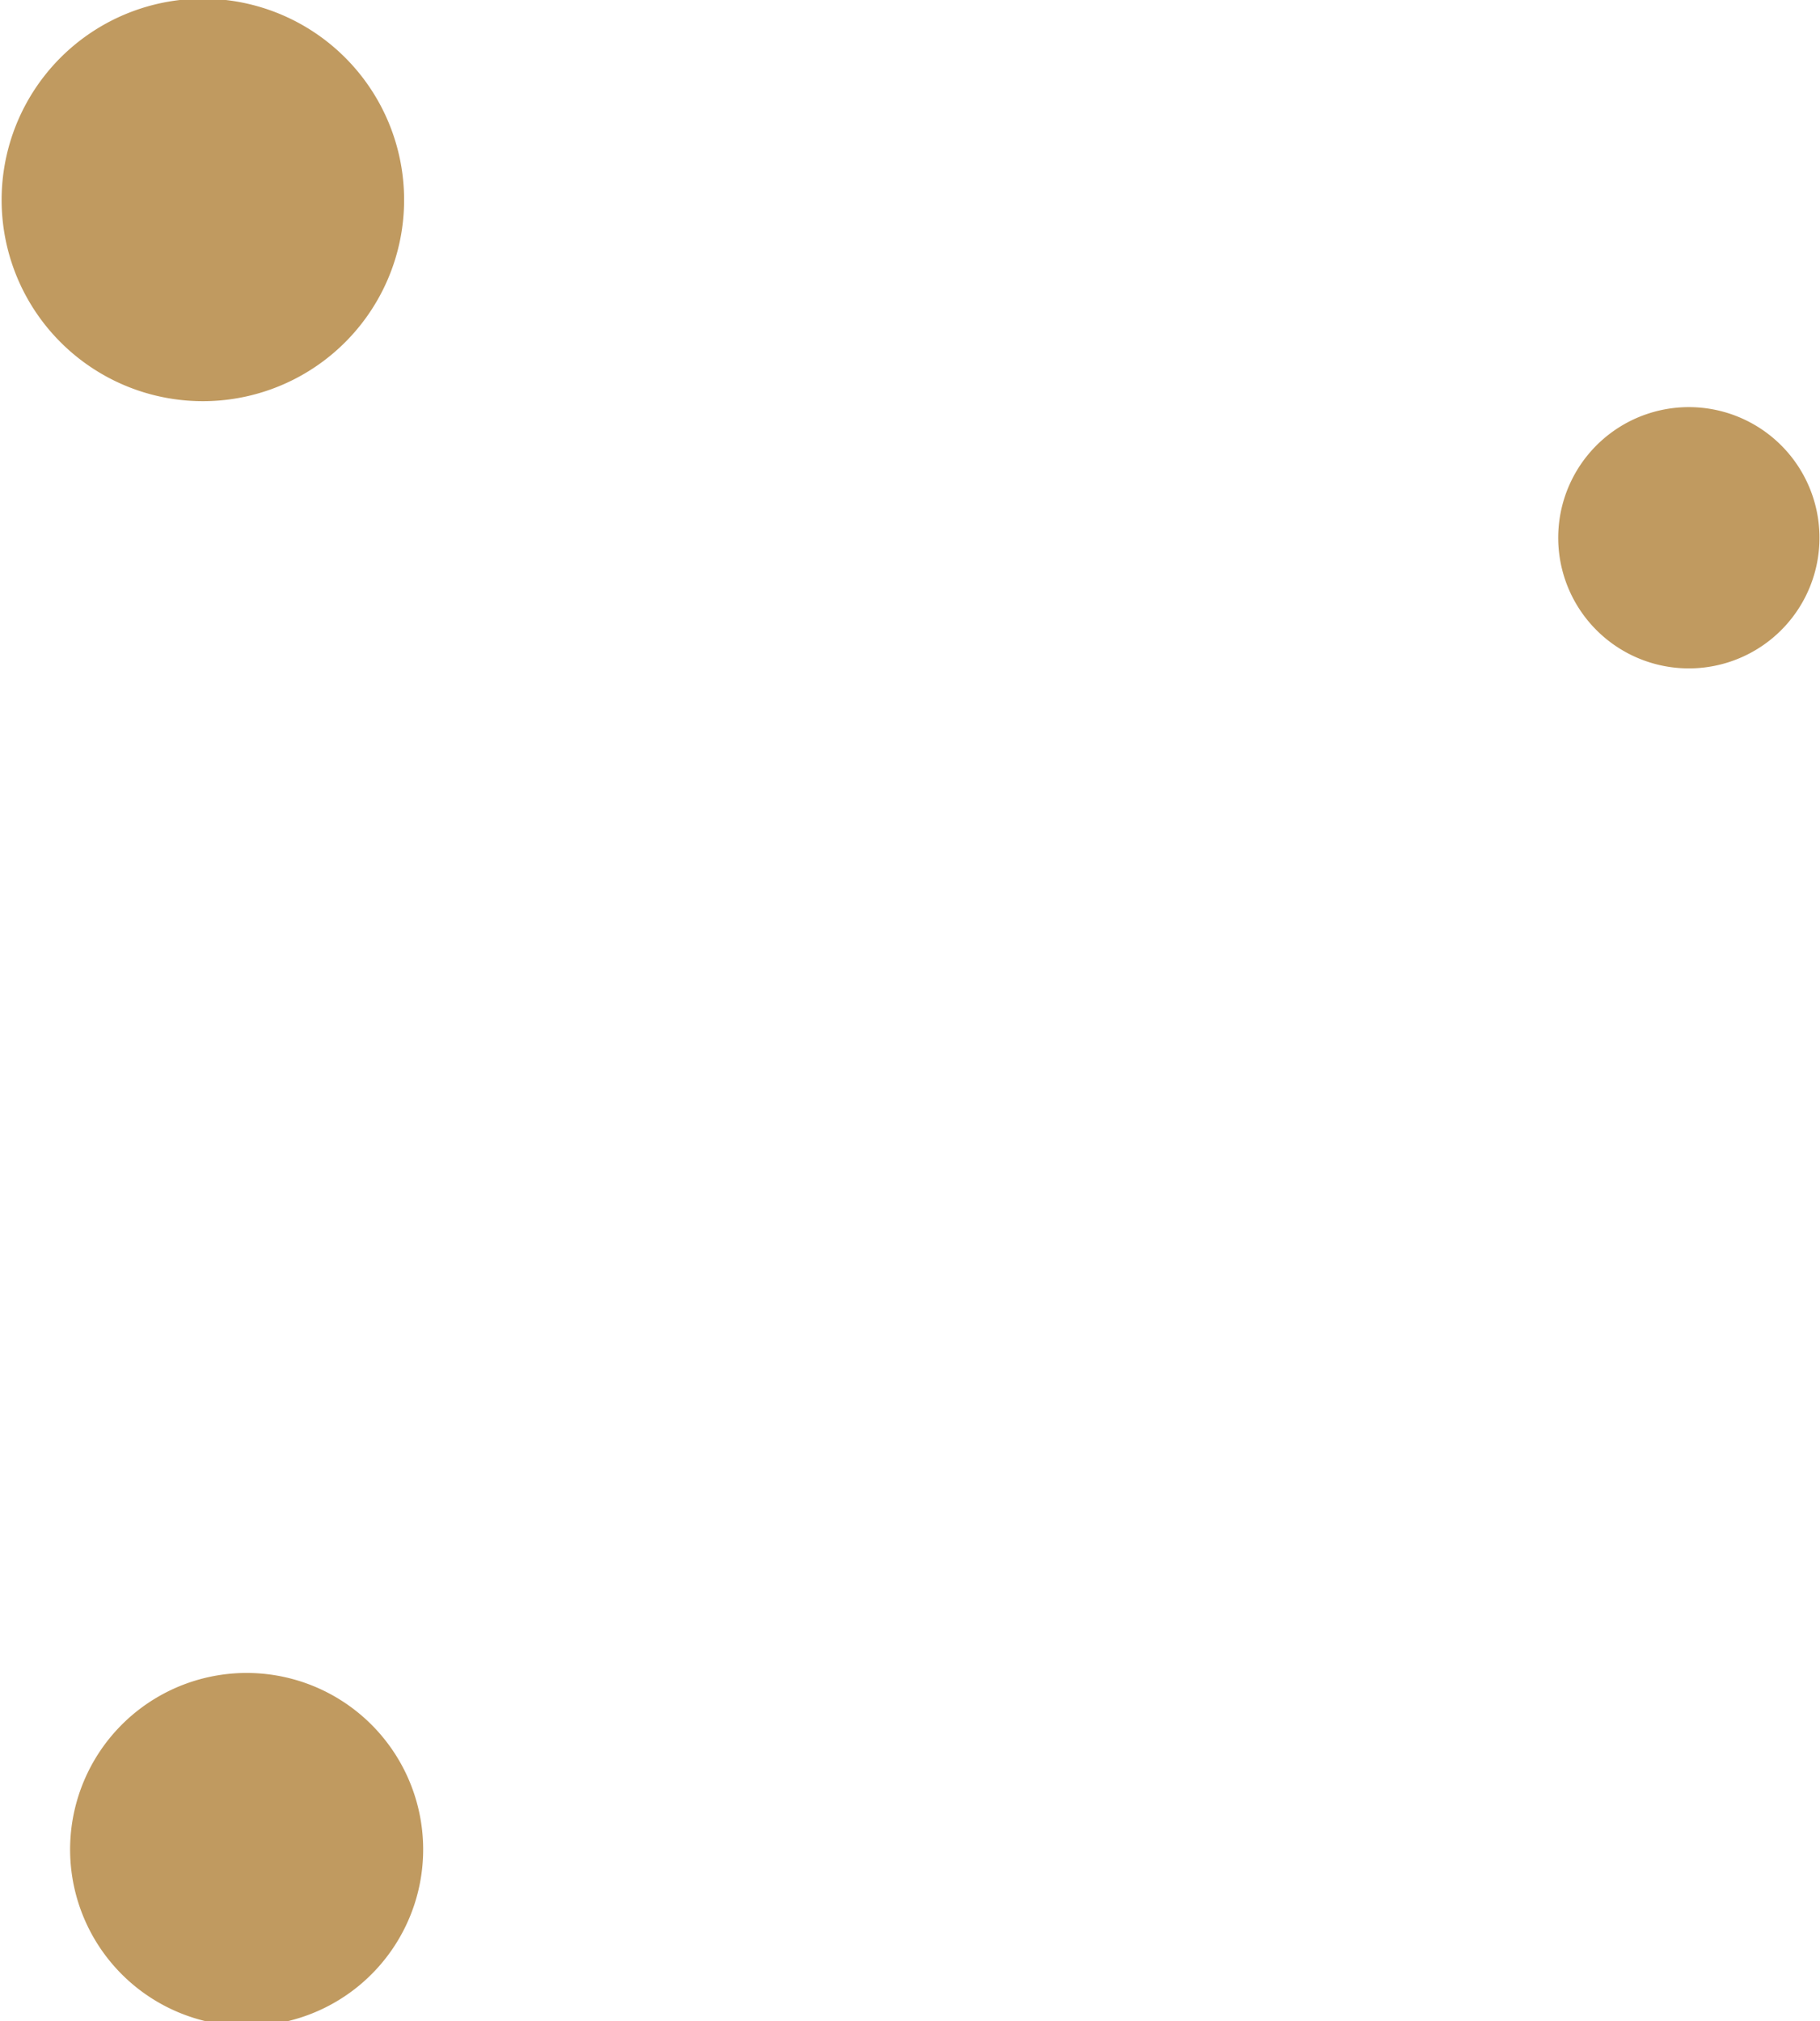
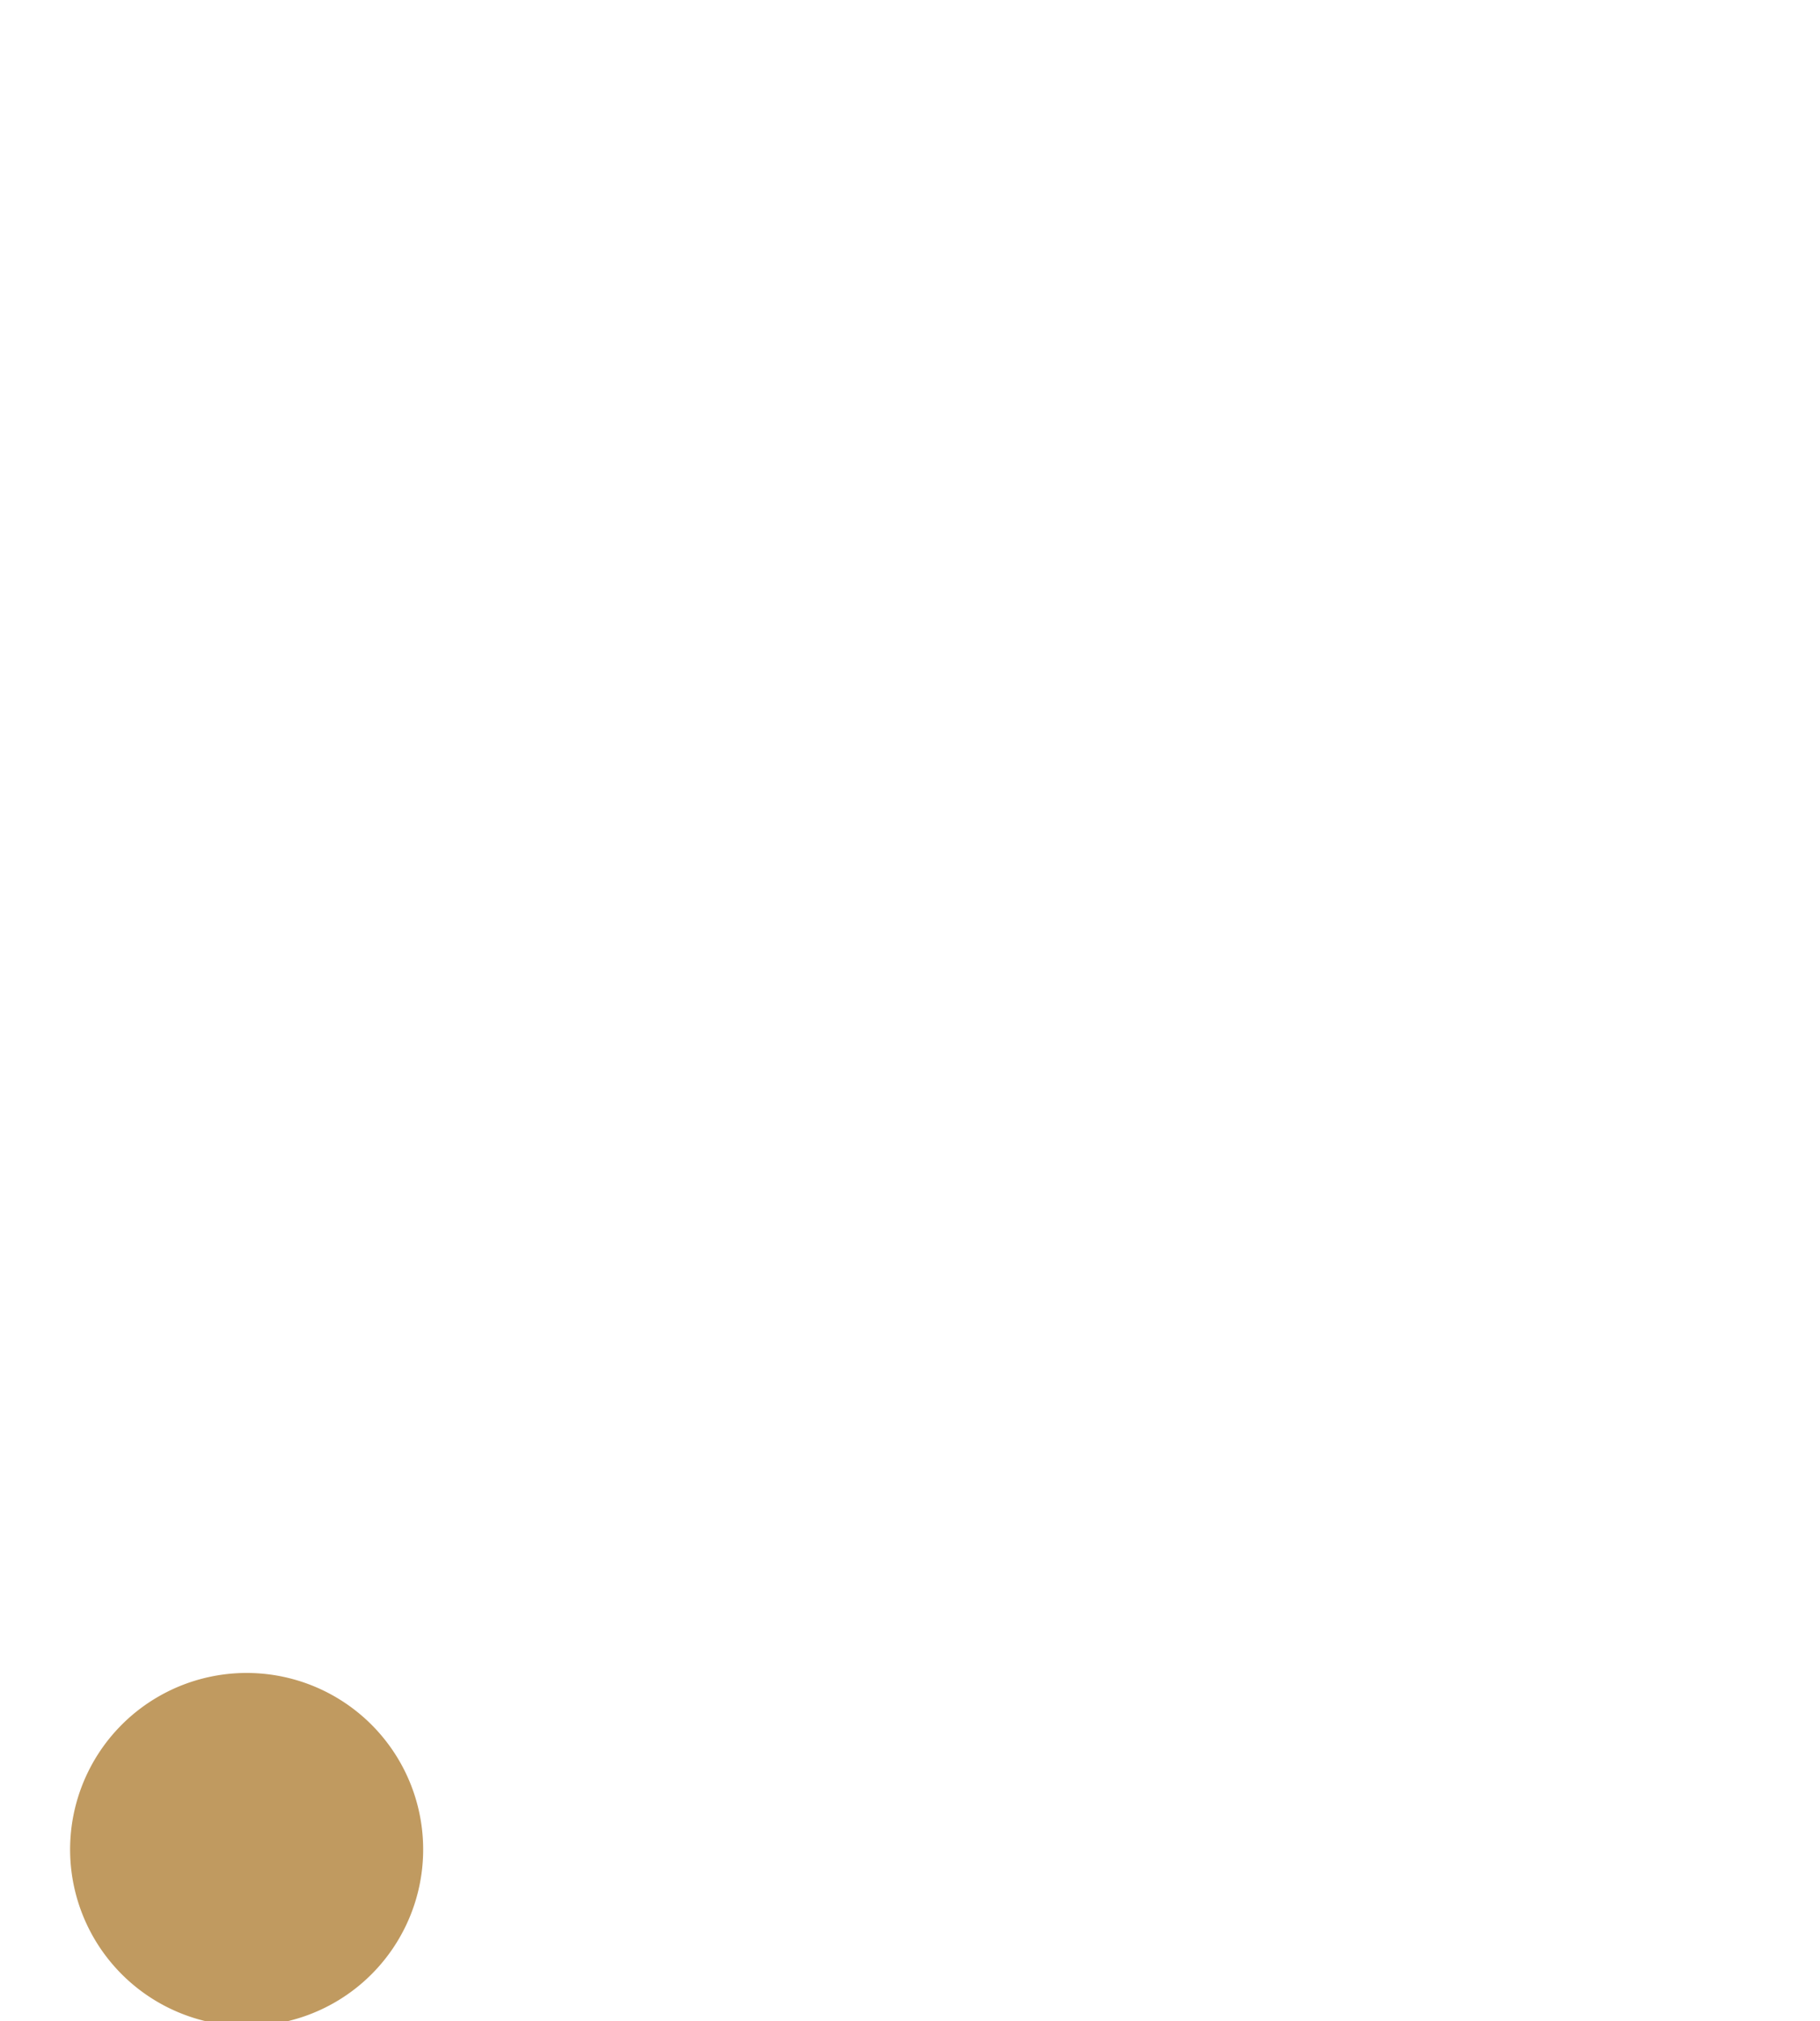
<svg xmlns="http://www.w3.org/2000/svg" viewBox="0 0 20.62 22.9">
  <defs>
    <style>.cls-1{fill:#c09a60;}</style>
  </defs>
  <g id="Layer_2" data-name="Layer 2">
    <g id="Layer_1-2" data-name="Layer 1">
-       <path class="cls-1" d="M4.33,3.3a2.28,2.28,0,1,0-3.06,1A2.28,2.28,0,0,0,4.33,3.3Z" />
      <path class="cls-1" d="M1.82,22.7A2,2,0,1,0,1,20.07,2,2,0,0,0,1.82,22.7Z" />
-       <path class="cls-1" d="M20.46,6.75a1.48,1.48,0,1,0-2,.66A1.48,1.48,0,0,0,20.46,6.75Z" />
    </g>
  </g>
</svg>